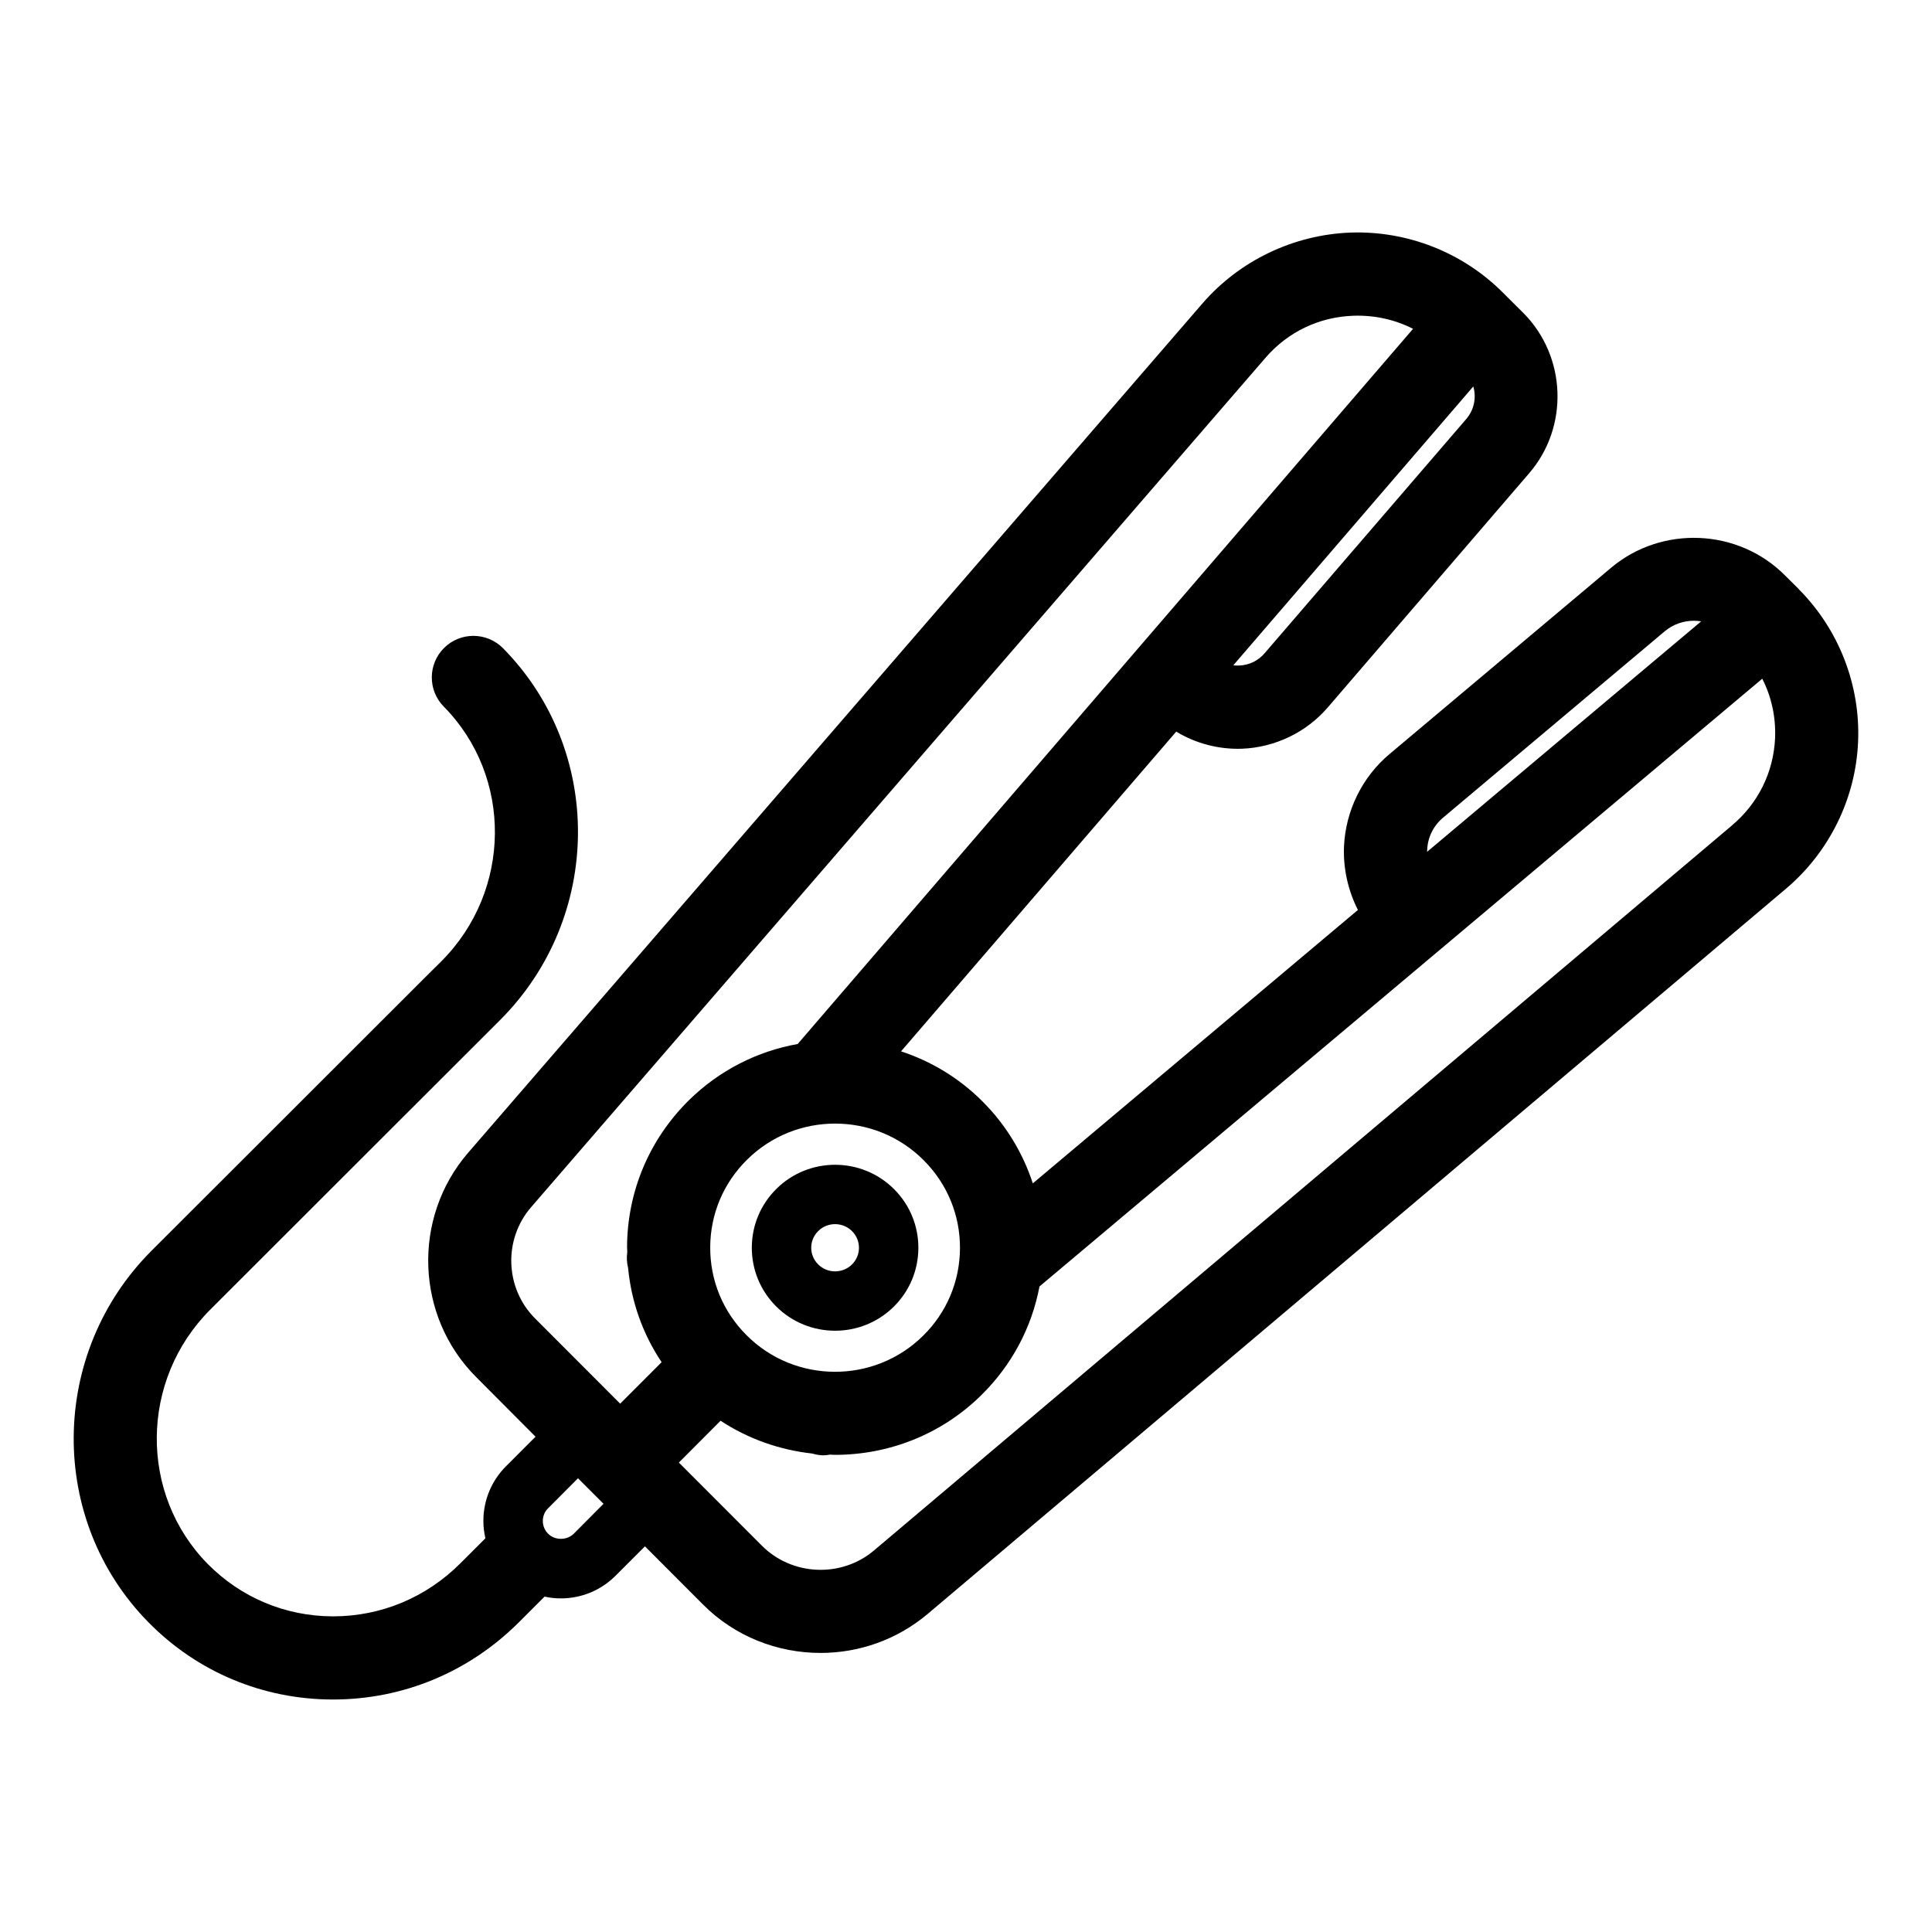
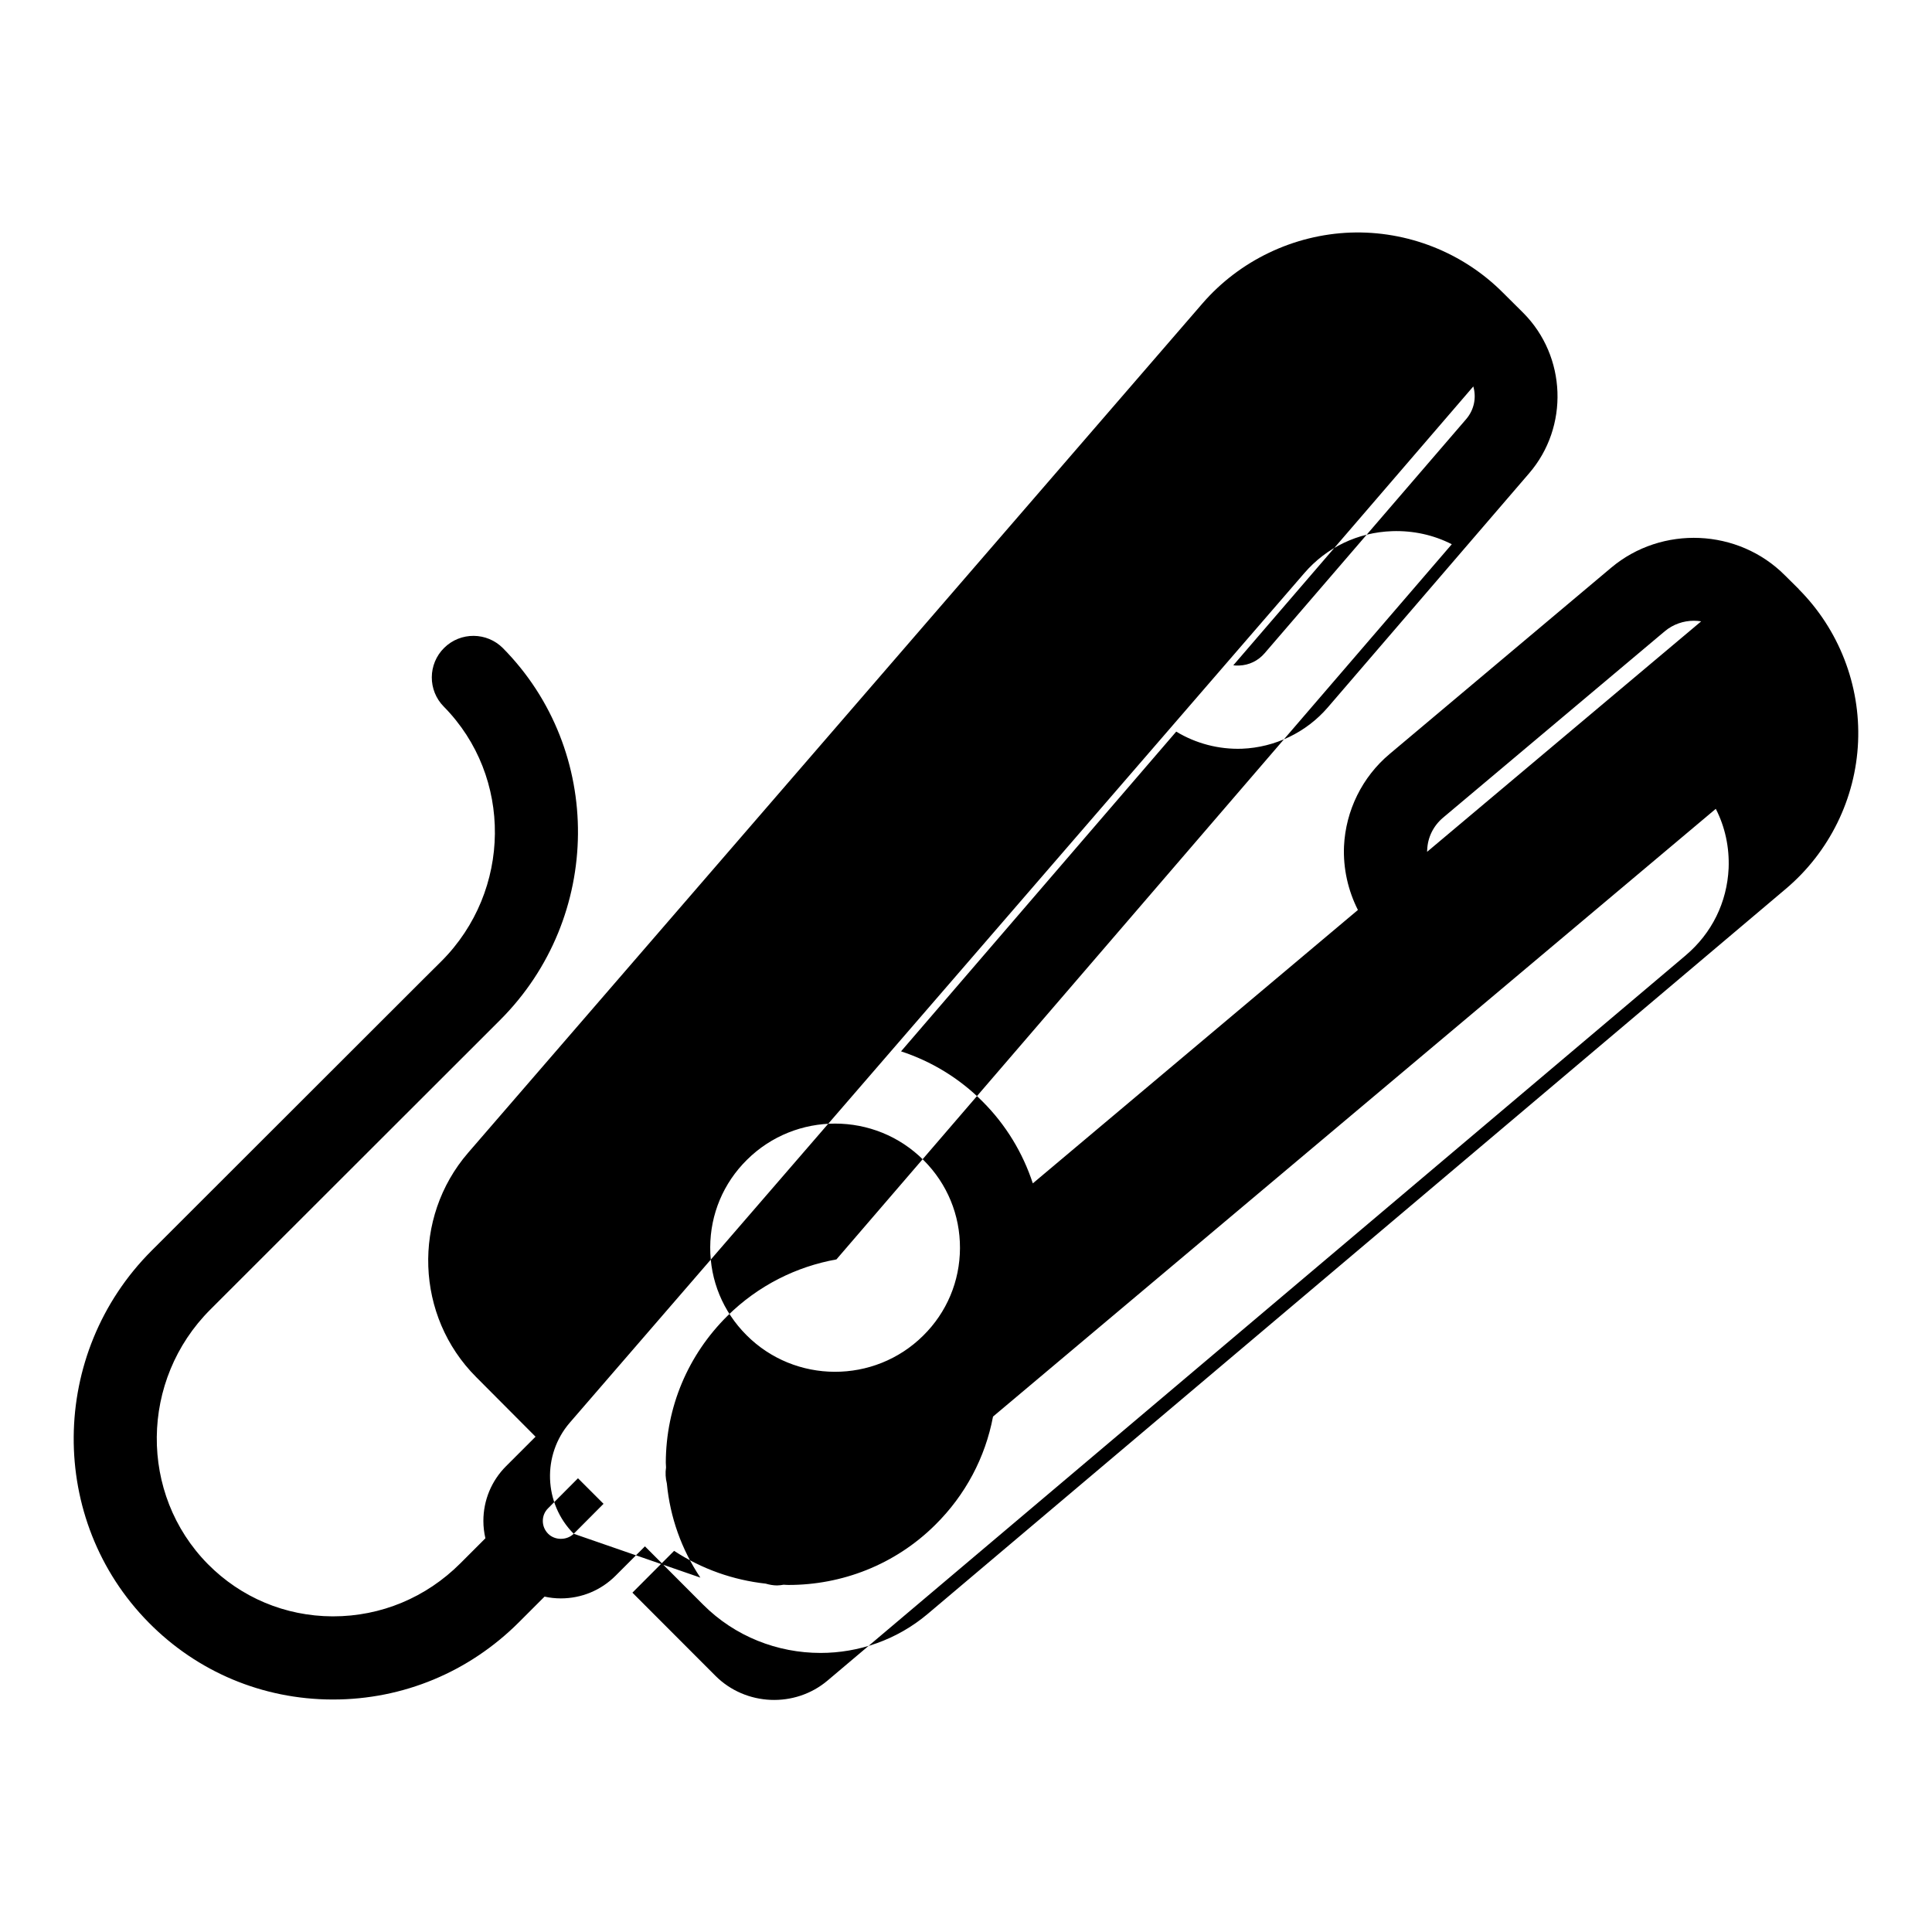
<svg xmlns="http://www.w3.org/2000/svg" fill="#000000" width="800px" height="800px" version="1.1" viewBox="144 144 512 512">
  <g>
-     <path d="m620.68 300.13v-0.031l-3.652-3.621c-12.375-12.438-32.621-13.32-46.066-2.016l-58.727 49.375c-7.242 6.078-11.617 14.988-12.059 24.434-0.25 5.887 1.07 11.715 3.684 16.879l-86.152 72.453c-2.644-8.062-7.117-15.492-13.289-21.664-6.266-6.297-13.699-10.707-21.633-13.32l72.926-84.734c5.195 3.148 11.273 4.754 17.445 4.535 8.723-0.348 17.004-4.312 22.703-10.926l53.371-62.062c10.613-12.312 9.918-30.984-1.543-42.508l-5.352-5.32c-10.613-10.676-25.348-16.5-40.461-15.965-15.051 0.566-29.348 7.398-39.203 18.766l-194.63 225.11c-14.863 17.223-13.949 43.328 2.141 59.418l15.742 15.809-7.809 7.809c-3.871 3.871-6.016 9.035-6.016 14.516 0 1.574 0.188 3.086 0.535 4.598l-6.644 6.644c-9.07 9.07-21.035 14.043-33.723 14.043h-0.188c-12.5-0.062-24.215-4.977-33-13.855-18.293-18.547-18.012-48.805 0.66-67.449l4.977-4.977 71.793-71.73c27.238-27.207 27.582-71.414 0.789-98.559-4.281-4.312-11.242-4.375-15.586-0.094s-4.375 11.273-0.094 15.586c18.293 18.547 18.012 48.805-0.66 67.48l-4.977 4.945-71.793 71.73c-27.238 27.207-27.582 71.414-0.789 98.559 12.91 13.098 30.195 20.34 48.617 20.402h0.25c18.547 0 36.055-7.273 49.277-20.5l6.769-6.769c1.418 0.316 2.867 0.473 4.312 0.473 5.481 0 10.645-2.141 14.516-6.016l7.777-7.777 15.367 15.398c8.5 8.535 19.805 12.848 31.172 12.848 10.078 0 20.184-3.434 28.34-10.297l227.47-192.2c11.523-9.73 18.516-23.93 19.145-38.98 0.641-15.023-5.09-29.758-15.734-40.434zm-98.461 69.117c0.125-3.336 1.637-6.391 4.219-8.566l58.727-49.375c2.203-1.859 4.977-2.801 7.746-2.801 0.629 0 1.289 0.062 1.922 0.156l-72.645 61.086c0-0.152 0.031-0.344 0.031-0.5zm-133.42 82.246c6.234 6.234 9.637 14.516 9.605 23.27-0.031 8.785-3.496 17.035-9.762 23.207-12.941 12.816-33.977 12.754-46.824-0.156-6.234-6.234-9.637-14.484-9.605-23.27s3.496-17.035 9.762-23.207c6.453-6.391 14.895-9.574 23.332-9.574 8.535 0 17.039 3.246 23.492 9.73zm143.75-196.42-53.402 62.031c-1.73 2.016-4.125 3.18-6.801 3.273-0.504 0.031-1.008 0-1.512-0.062l63.605-73.902c0.848 2.93 0.25 6.172-1.891 8.66zm-236.51 295.39c-1.828 1.793-4.977 1.793-6.769 0-0.914-0.914-1.418-2.109-1.418-3.402 0-1.289 0.504-2.488 1.418-3.371l7.902-7.934 6.769 6.769zm12.312-34.48-22.578-22.609c-7.965-7.996-8.406-20.906-1.039-29.441l194.63-225.11c5.918-6.863 14.199-10.832 23.301-11.148 5.606-0.188 10.988 1.008 15.809 3.465l-163.08 189.53c-10.578 1.891-20.719 6.894-28.906 14.988-10.453 10.359-16.246 24.121-16.312 38.824 0 0.441 0.062 0.883 0.062 1.324-0.219 1.418-0.125 2.867 0.219 4.25 0.852 8.973 3.906 17.508 8.879 24.938zm294.7-153.29-227.44 192.2c-8.66 7.305-21.695 6.738-29.691-1.258l-22.012-22.043 11.051-11.082c7.43 4.879 15.742 7.746 24.277 8.691 0.977 0.285 1.984 0.473 2.992 0.473 0.598 0 1.195-0.094 1.762-0.188 0.441 0.031 0.883 0.062 1.324 0.062 14.043 0 28.117-5.289 38.824-15.902 8.031-7.934 13.289-17.887 15.336-28.719l191.54-161.06c2.457 4.785 3.621 10.172 3.402 15.742-0.414 9.039-4.445 17.227-11.371 23.082z" />
-     <path d="m343.24 474.59c-0.023 5.883 2.262 11.422 6.422 15.594 4.305 4.312 9.977 6.473 15.648 6.473 5.621 0 11.242-2.121 15.535-6.363 4.191-4.141 6.508-9.664 6.531-15.547 0.02-5.883-2.262-11.422-6.422-15.594-8.566-8.586-22.555-8.645-31.184-0.105-4.191 4.137-6.512 9.66-6.531 15.543zm17.598-4.352c1.234-1.223 2.852-1.828 4.469-1.828 1.633 0 3.262 0.621 4.5 1.859 1.18 1.184 1.828 2.754 1.828 4.418-0.008 1.664-0.664 3.234-1.859 4.41-2.481 2.453-6.504 2.438-8.969-0.035-1.18-1.184-1.828-2.754-1.828-4.418 0.012-1.664 0.668-3.234 1.859-4.406z" />
+     <path d="m620.68 300.13v-0.031l-3.652-3.621c-12.375-12.438-32.621-13.32-46.066-2.016l-58.727 49.375c-7.242 6.078-11.617 14.988-12.059 24.434-0.25 5.887 1.07 11.715 3.684 16.879l-86.152 72.453c-2.644-8.062-7.117-15.492-13.289-21.664-6.266-6.297-13.699-10.707-21.633-13.32l72.926-84.734c5.195 3.148 11.273 4.754 17.445 4.535 8.723-0.348 17.004-4.312 22.703-10.926l53.371-62.062c10.613-12.312 9.918-30.984-1.543-42.508l-5.352-5.32c-10.613-10.676-25.348-16.5-40.461-15.965-15.051 0.566-29.348 7.398-39.203 18.766l-194.63 225.11c-14.863 17.223-13.949 43.328 2.141 59.418l15.742 15.809-7.809 7.809c-3.871 3.871-6.016 9.035-6.016 14.516 0 1.574 0.188 3.086 0.535 4.598l-6.644 6.644c-9.07 9.07-21.035 14.043-33.723 14.043h-0.188c-12.5-0.062-24.215-4.977-33-13.855-18.293-18.547-18.012-48.805 0.66-67.449l4.977-4.977 71.793-71.73c27.238-27.207 27.582-71.414 0.789-98.559-4.281-4.312-11.242-4.375-15.586-0.094s-4.375 11.273-0.094 15.586c18.293 18.547 18.012 48.805-0.66 67.48l-4.977 4.945-71.793 71.73c-27.238 27.207-27.582 71.414-0.789 98.559 12.91 13.098 30.195 20.34 48.617 20.402h0.25c18.547 0 36.055-7.273 49.277-20.5l6.769-6.769c1.418 0.316 2.867 0.473 4.312 0.473 5.481 0 10.645-2.141 14.516-6.016l7.777-7.777 15.367 15.398c8.5 8.535 19.805 12.848 31.172 12.848 10.078 0 20.184-3.434 28.34-10.297l227.47-192.2c11.523-9.73 18.516-23.93 19.145-38.98 0.641-15.023-5.09-29.758-15.734-40.434zm-98.461 69.117c0.125-3.336 1.637-6.391 4.219-8.566l58.727-49.375c2.203-1.859 4.977-2.801 7.746-2.801 0.629 0 1.289 0.062 1.922 0.156l-72.645 61.086c0-0.152 0.031-0.344 0.031-0.5zm-133.42 82.246c6.234 6.234 9.637 14.516 9.605 23.27-0.031 8.785-3.496 17.035-9.762 23.207-12.941 12.816-33.977 12.754-46.824-0.156-6.234-6.234-9.637-14.484-9.605-23.27s3.496-17.035 9.762-23.207c6.453-6.391 14.895-9.574 23.332-9.574 8.535 0 17.039 3.246 23.492 9.73zm143.75-196.42-53.402 62.031c-1.73 2.016-4.125 3.18-6.801 3.273-0.504 0.031-1.008 0-1.512-0.062l63.605-73.902c0.848 2.93 0.25 6.172-1.891 8.66zm-236.51 295.39c-1.828 1.793-4.977 1.793-6.769 0-0.914-0.914-1.418-2.109-1.418-3.402 0-1.289 0.504-2.488 1.418-3.371l7.902-7.934 6.769 6.769zc-7.965-7.996-8.406-20.906-1.039-29.441l194.63-225.11c5.918-6.863 14.199-10.832 23.301-11.148 5.606-0.188 10.988 1.008 15.809 3.465l-163.08 189.53c-10.578 1.891-20.719 6.894-28.906 14.988-10.453 10.359-16.246 24.121-16.312 38.824 0 0.441 0.062 0.883 0.062 1.324-0.219 1.418-0.125 2.867 0.219 4.25 0.852 8.973 3.906 17.508 8.879 24.938zm294.7-153.29-227.44 192.2c-8.66 7.305-21.695 6.738-29.691-1.258l-22.012-22.043 11.051-11.082c7.43 4.879 15.742 7.746 24.277 8.691 0.977 0.285 1.984 0.473 2.992 0.473 0.598 0 1.195-0.094 1.762-0.188 0.441 0.031 0.883 0.062 1.324 0.062 14.043 0 28.117-5.289 38.824-15.902 8.031-7.934 13.289-17.887 15.336-28.719l191.54-161.06c2.457 4.785 3.621 10.172 3.402 15.742-0.414 9.039-4.445 17.227-11.371 23.082z" />
  </g>
</svg>